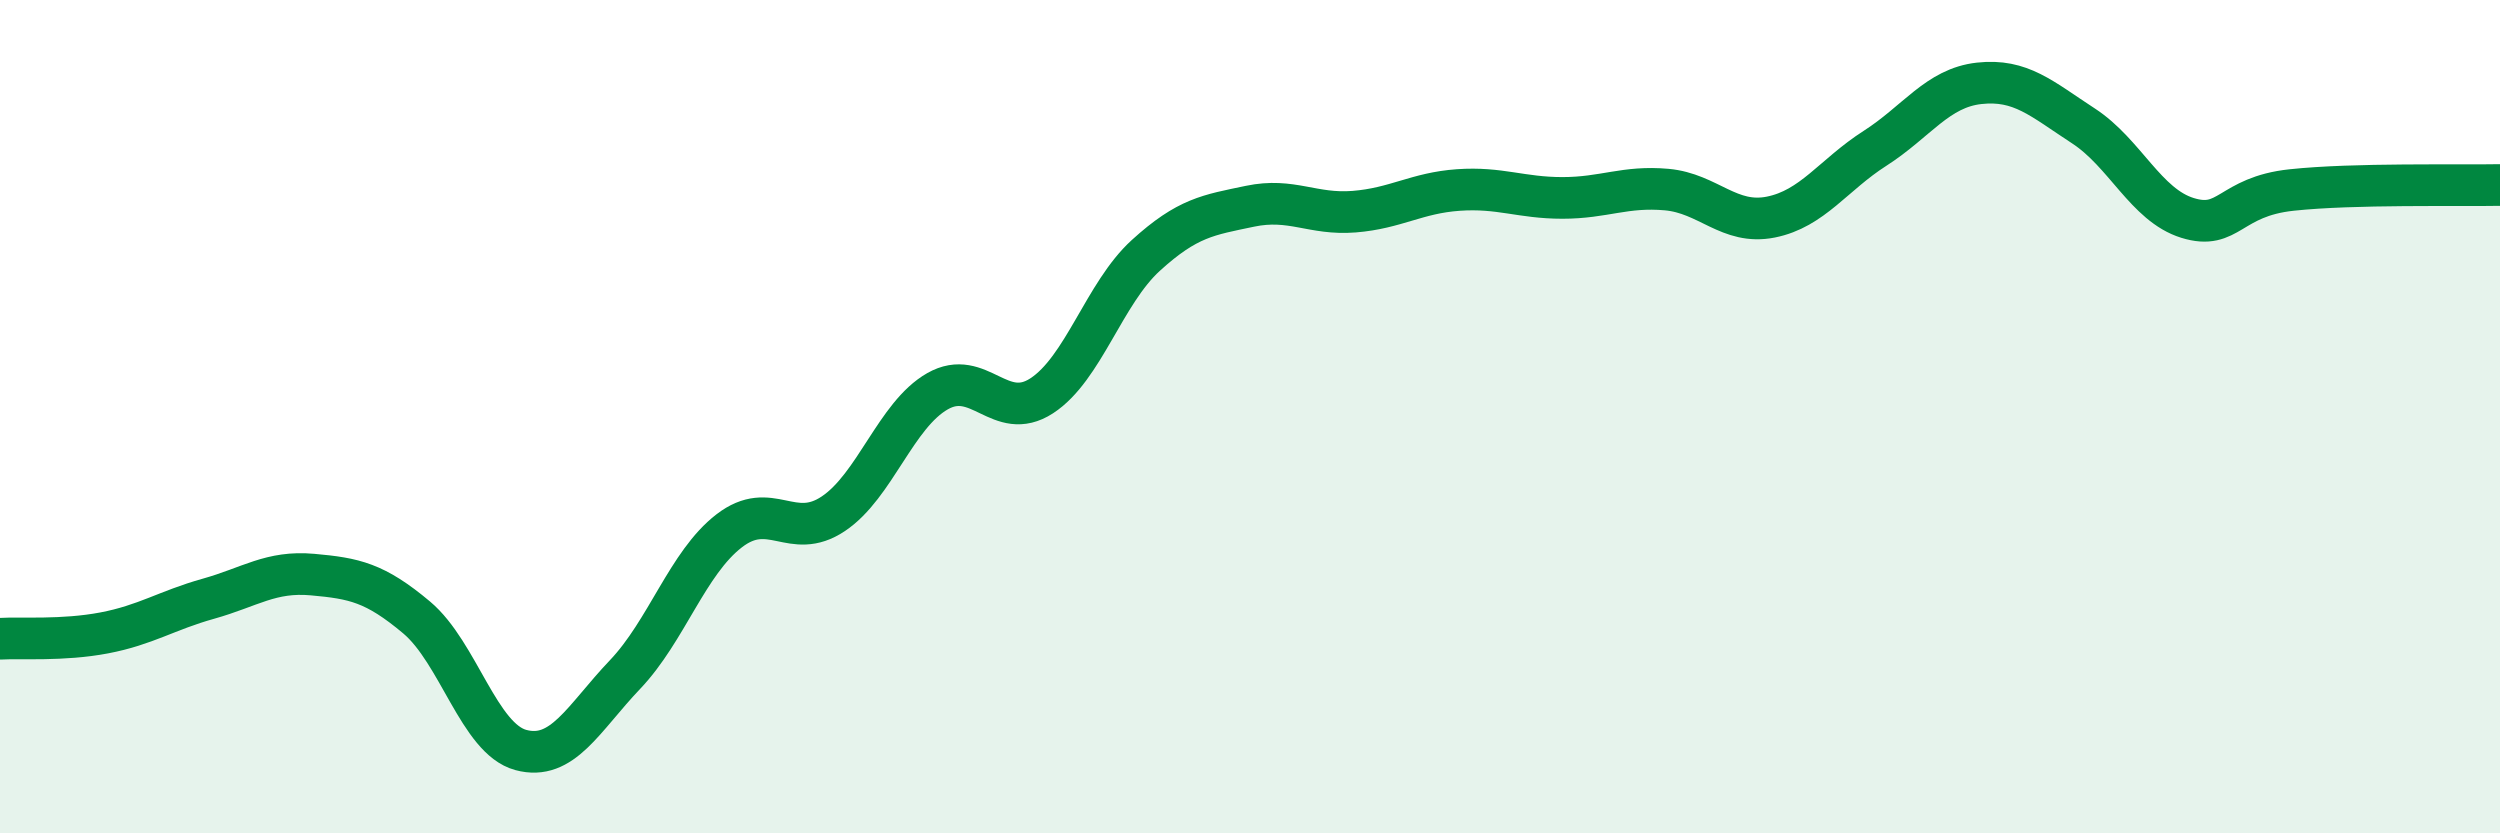
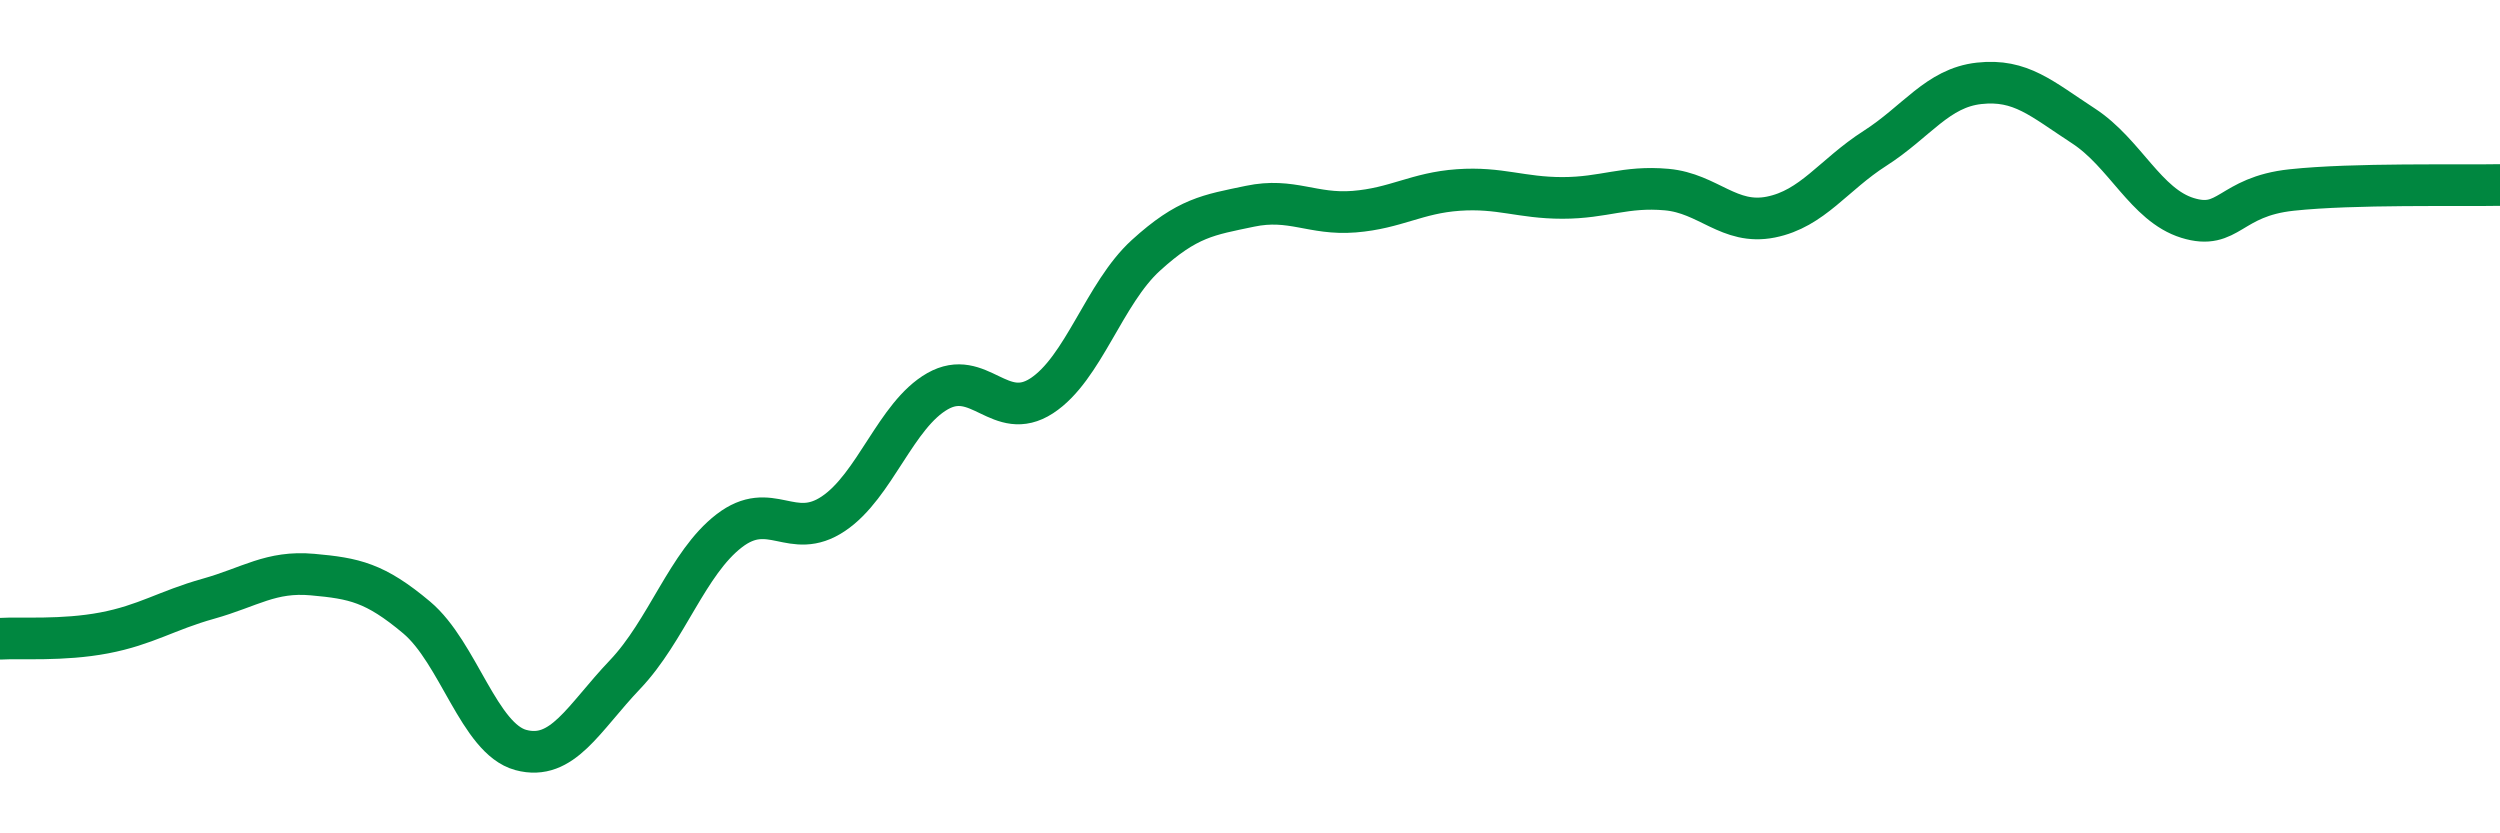
<svg xmlns="http://www.w3.org/2000/svg" width="60" height="20" viewBox="0 0 60 20">
-   <path d="M 0,15.33 C 0.5,15.3 1.5,15.38 2.5,15.19 C 3.5,15 4,14.65 5,14.37 C 6,14.09 6.5,13.7 7.5,13.79 C 8.5,13.88 9,13.98 10,14.82 C 11,15.66 11.5,17.73 12.5,18 C 13.5,18.27 14,17.24 15,16.19 C 16,15.14 16.5,13.51 17.5,12.74 C 18.5,11.97 19,13 20,12.33 C 21,11.66 21.5,9.96 22.5,9.39 C 23.5,8.82 24,10.15 25,9.5 C 26,8.85 26.5,7.04 27.5,6.13 C 28.5,5.22 29,5.16 30,4.95 C 31,4.74 31.5,5.16 32.5,5.08 C 33.5,5 34,4.63 35,4.56 C 36,4.49 36.5,4.75 37.5,4.75 C 38.5,4.75 39,4.46 40,4.55 C 41,4.64 41.5,5.41 42.5,5.21 C 43.5,5.01 44,4.2 45,3.56 C 46,2.92 46.5,2.11 47.5,2 C 48.5,1.89 49,2.37 50,3.02 C 51,3.67 51.5,4.92 52.5,5.23 C 53.5,5.54 53.5,4.72 55,4.56 C 56.5,4.4 59,4.46 60,4.44L60 20L0 20Z" fill="#008740" opacity="0.1" stroke-linecap="round" stroke-linejoin="round" />
  <path d="M 0,15.33 C 0.5,15.3 1.5,15.38 2.5,15.19 C 3.5,15 4,14.65 5,14.37 C 6,14.09 6.5,13.7 7.5,13.79 C 8.5,13.88 9,13.98 10,14.82 C 11,15.66 11.5,17.73 12.5,18 C 13.5,18.27 14,17.24 15,16.19 C 16,15.14 16.5,13.51 17.5,12.74 C 18.5,11.97 19,13 20,12.33 C 21,11.66 21.5,9.96 22.5,9.39 C 23.5,8.82 24,10.15 25,9.5 C 26,8.85 26.5,7.04 27.5,6.13 C 28.5,5.22 29,5.16 30,4.95 C 31,4.74 31.5,5.16 32.5,5.08 C 33.5,5 34,4.63 35,4.56 C 36,4.49 36.5,4.75 37.5,4.75 C 38.5,4.75 39,4.46 40,4.55 C 41,4.64 41.5,5.41 42.5,5.21 C 43.5,5.01 44,4.2 45,3.56 C 46,2.92 46.5,2.11 47.5,2 C 48.5,1.89 49,2.37 50,3.02 C 51,3.67 51.5,4.92 52.5,5.23 C 53.5,5.54 53.5,4.72 55,4.56 C 56.5,4.4 59,4.46 60,4.44" stroke="#008740" stroke-width="1" fill="none" stroke-linecap="round" stroke-linejoin="round" />
</svg>